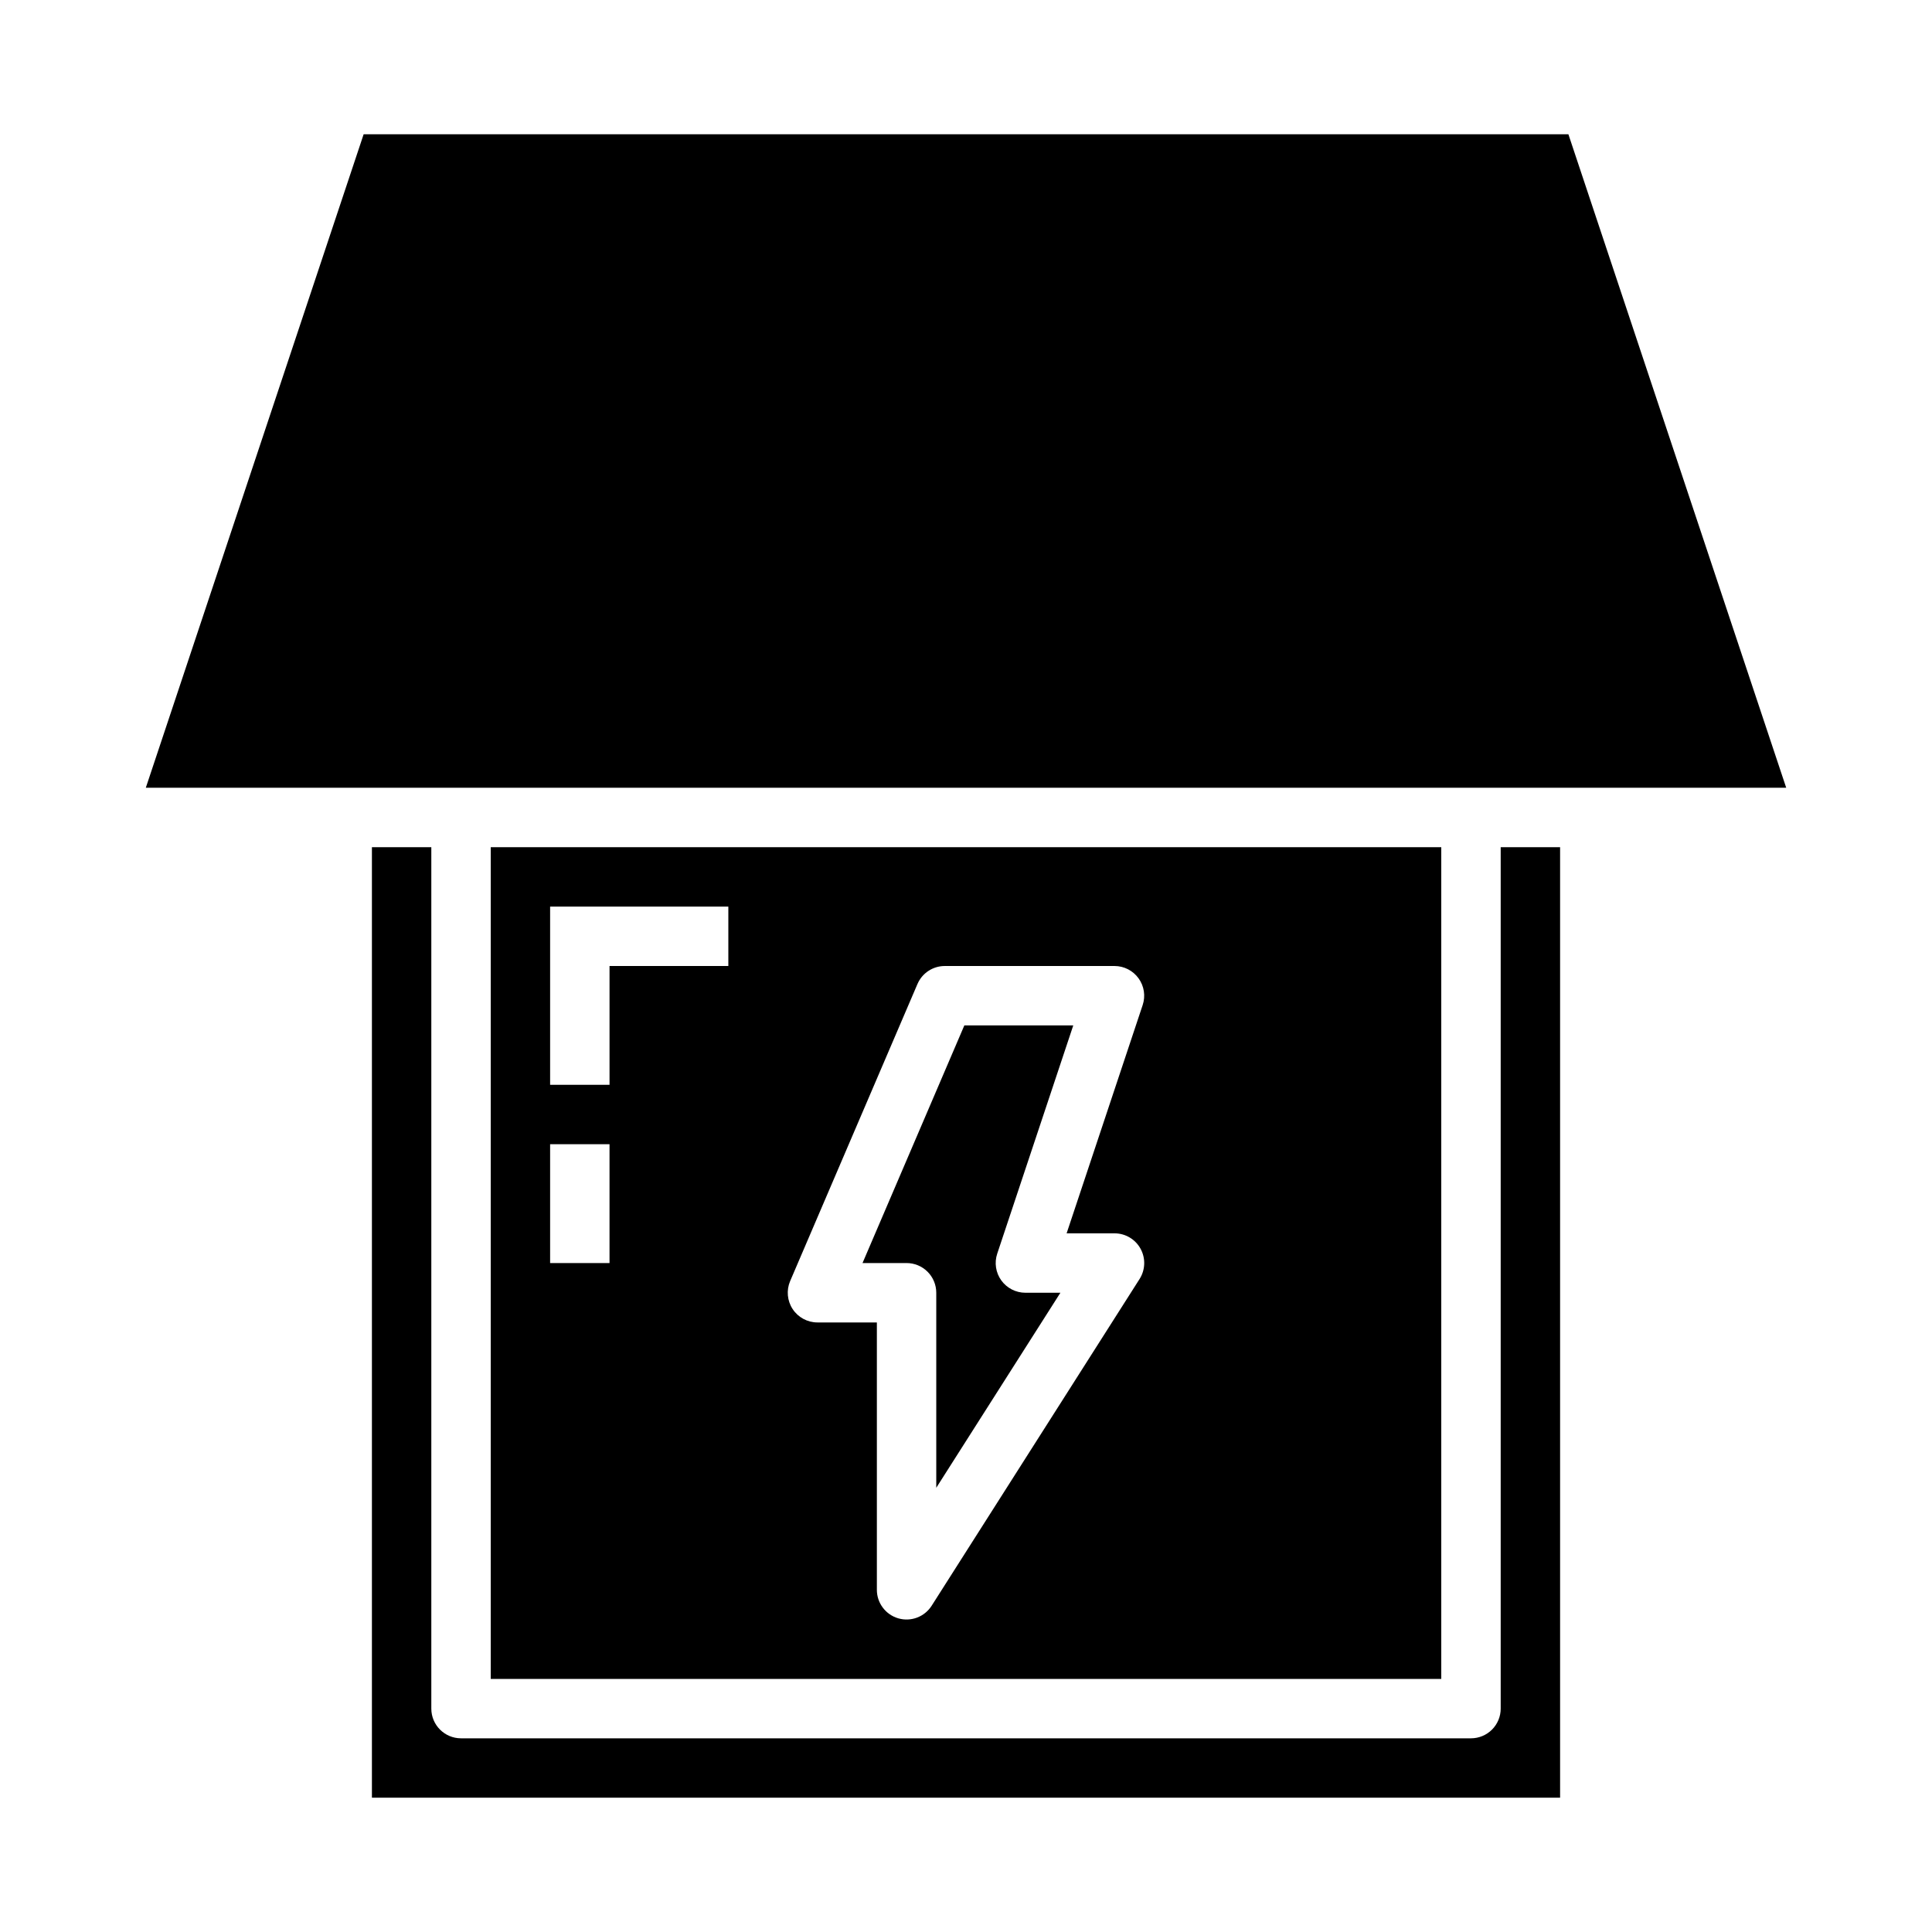
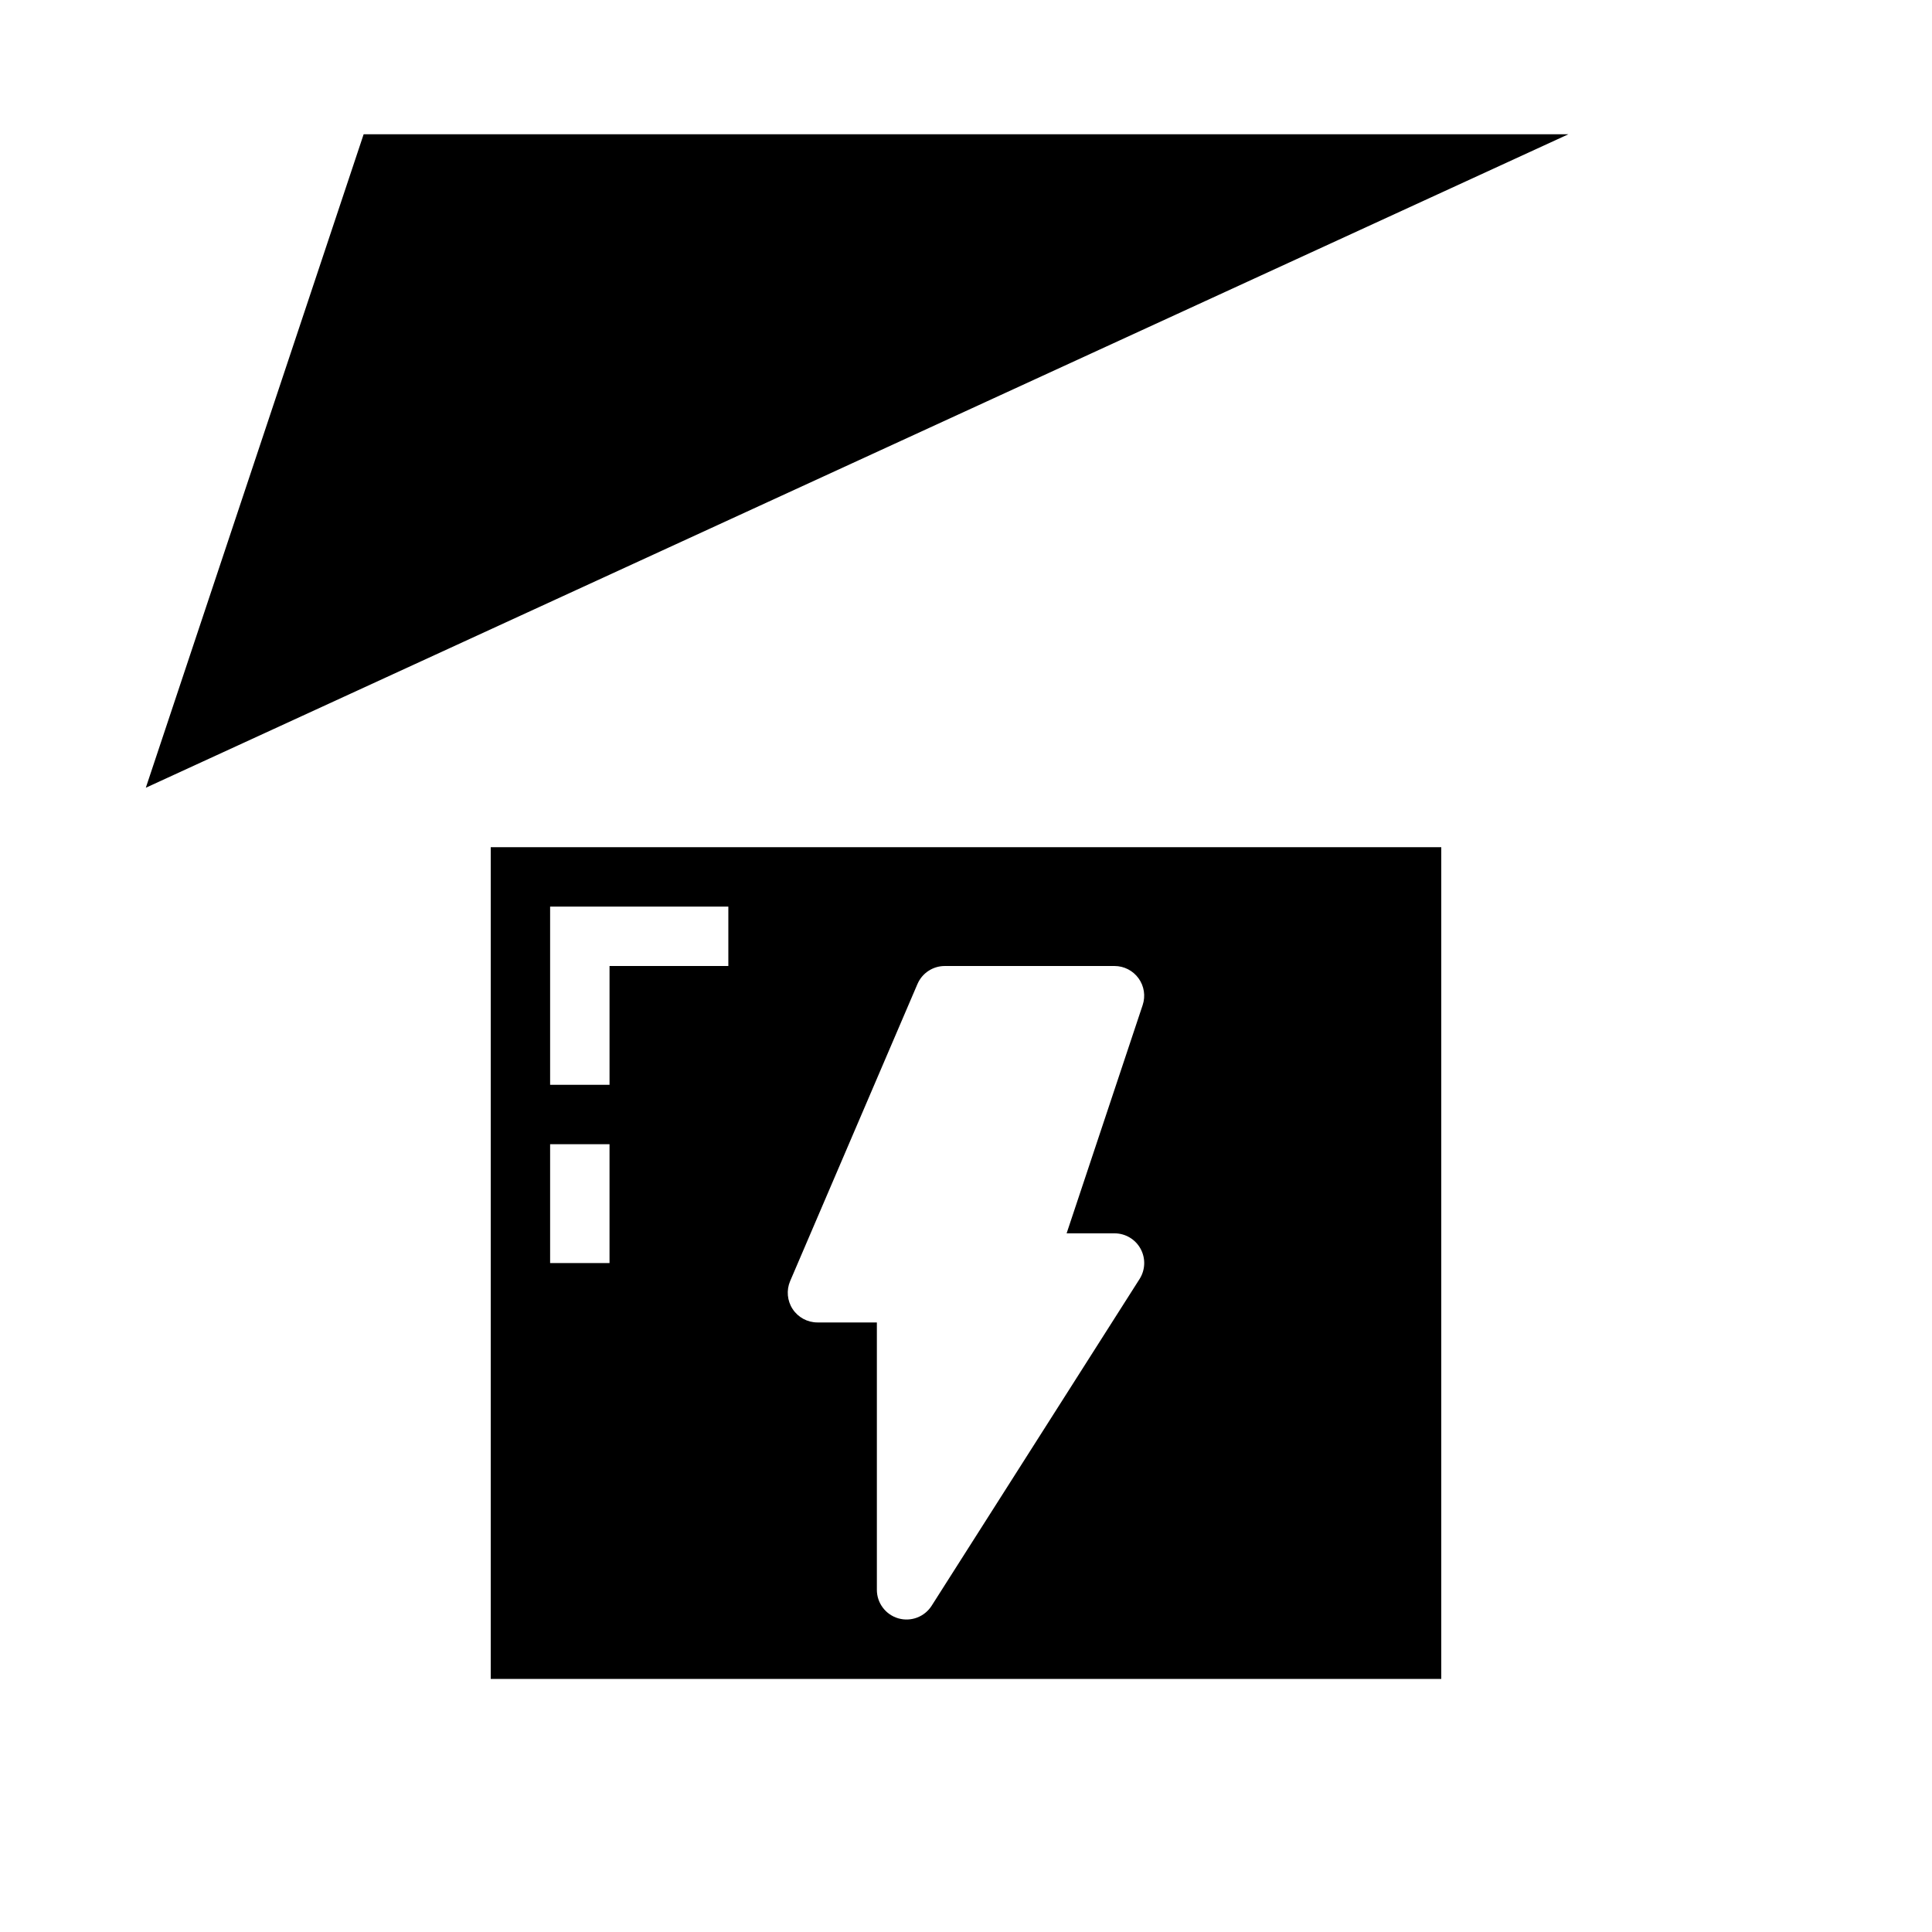
<svg xmlns="http://www.w3.org/2000/svg" fill="#000000" width="800px" height="800px" version="1.1" viewBox="144 144 512 512">
  <g>
-     <path d="m392.12 486.59v51.688l32.898-51.688h-9.281c-2.527 0-4.902-1.219-6.383-3.269-1.477-2.051-1.879-4.691-1.078-7.09l20.152-60.488h-28.867l-26.984 62.977h11.672c2.09 0 4.09 0.828 5.566 2.305 1.477 1.477 2.305 3.481 2.305 5.566z" />
-     <path d="m559.64 179.58h-319.27l-57.727 173.18h434.72z" />
+     <path d="m559.64 179.58h-319.27l-57.727 173.18z" />
    <path d="m525.95 588.93v-220.41h-251.9v220.41zm-172.55-105.44 33.738-78.719h0.004c1.238-2.894 4.086-4.769 7.234-4.769h44.98c2.527 0 4.902 1.219 6.379 3.269 1.48 2.051 1.883 4.688 1.082 7.09l-20.152 60.488h12.691c2.875-0.004 5.519 1.562 6.902 4.082 1.383 2.519 1.285 5.594-0.258 8.016l-55.105 86.594c-1.879 2.953-5.484 4.312-8.844 3.336-3.363-0.98-5.676-4.062-5.672-7.562v-70.852h-15.746c-2.644 0-5.113-1.328-6.57-3.539-1.457-2.207-1.703-5-0.664-7.434zm-63.613-99.234h47.23v15.742l-31.484 0.004v31.488h-15.746zm0 62.977h15.742v31.488h-15.742z" />
-     <path d="m541.7 596.8c0 2.086-0.828 4.09-2.305 5.566-1.477 1.473-3.481 2.305-5.566 2.305h-267.65c-4.348 0-7.875-3.523-7.875-7.871v-228.29h-15.742v251.9h314.88v-251.9h-15.742z" />
  </g>
</svg>